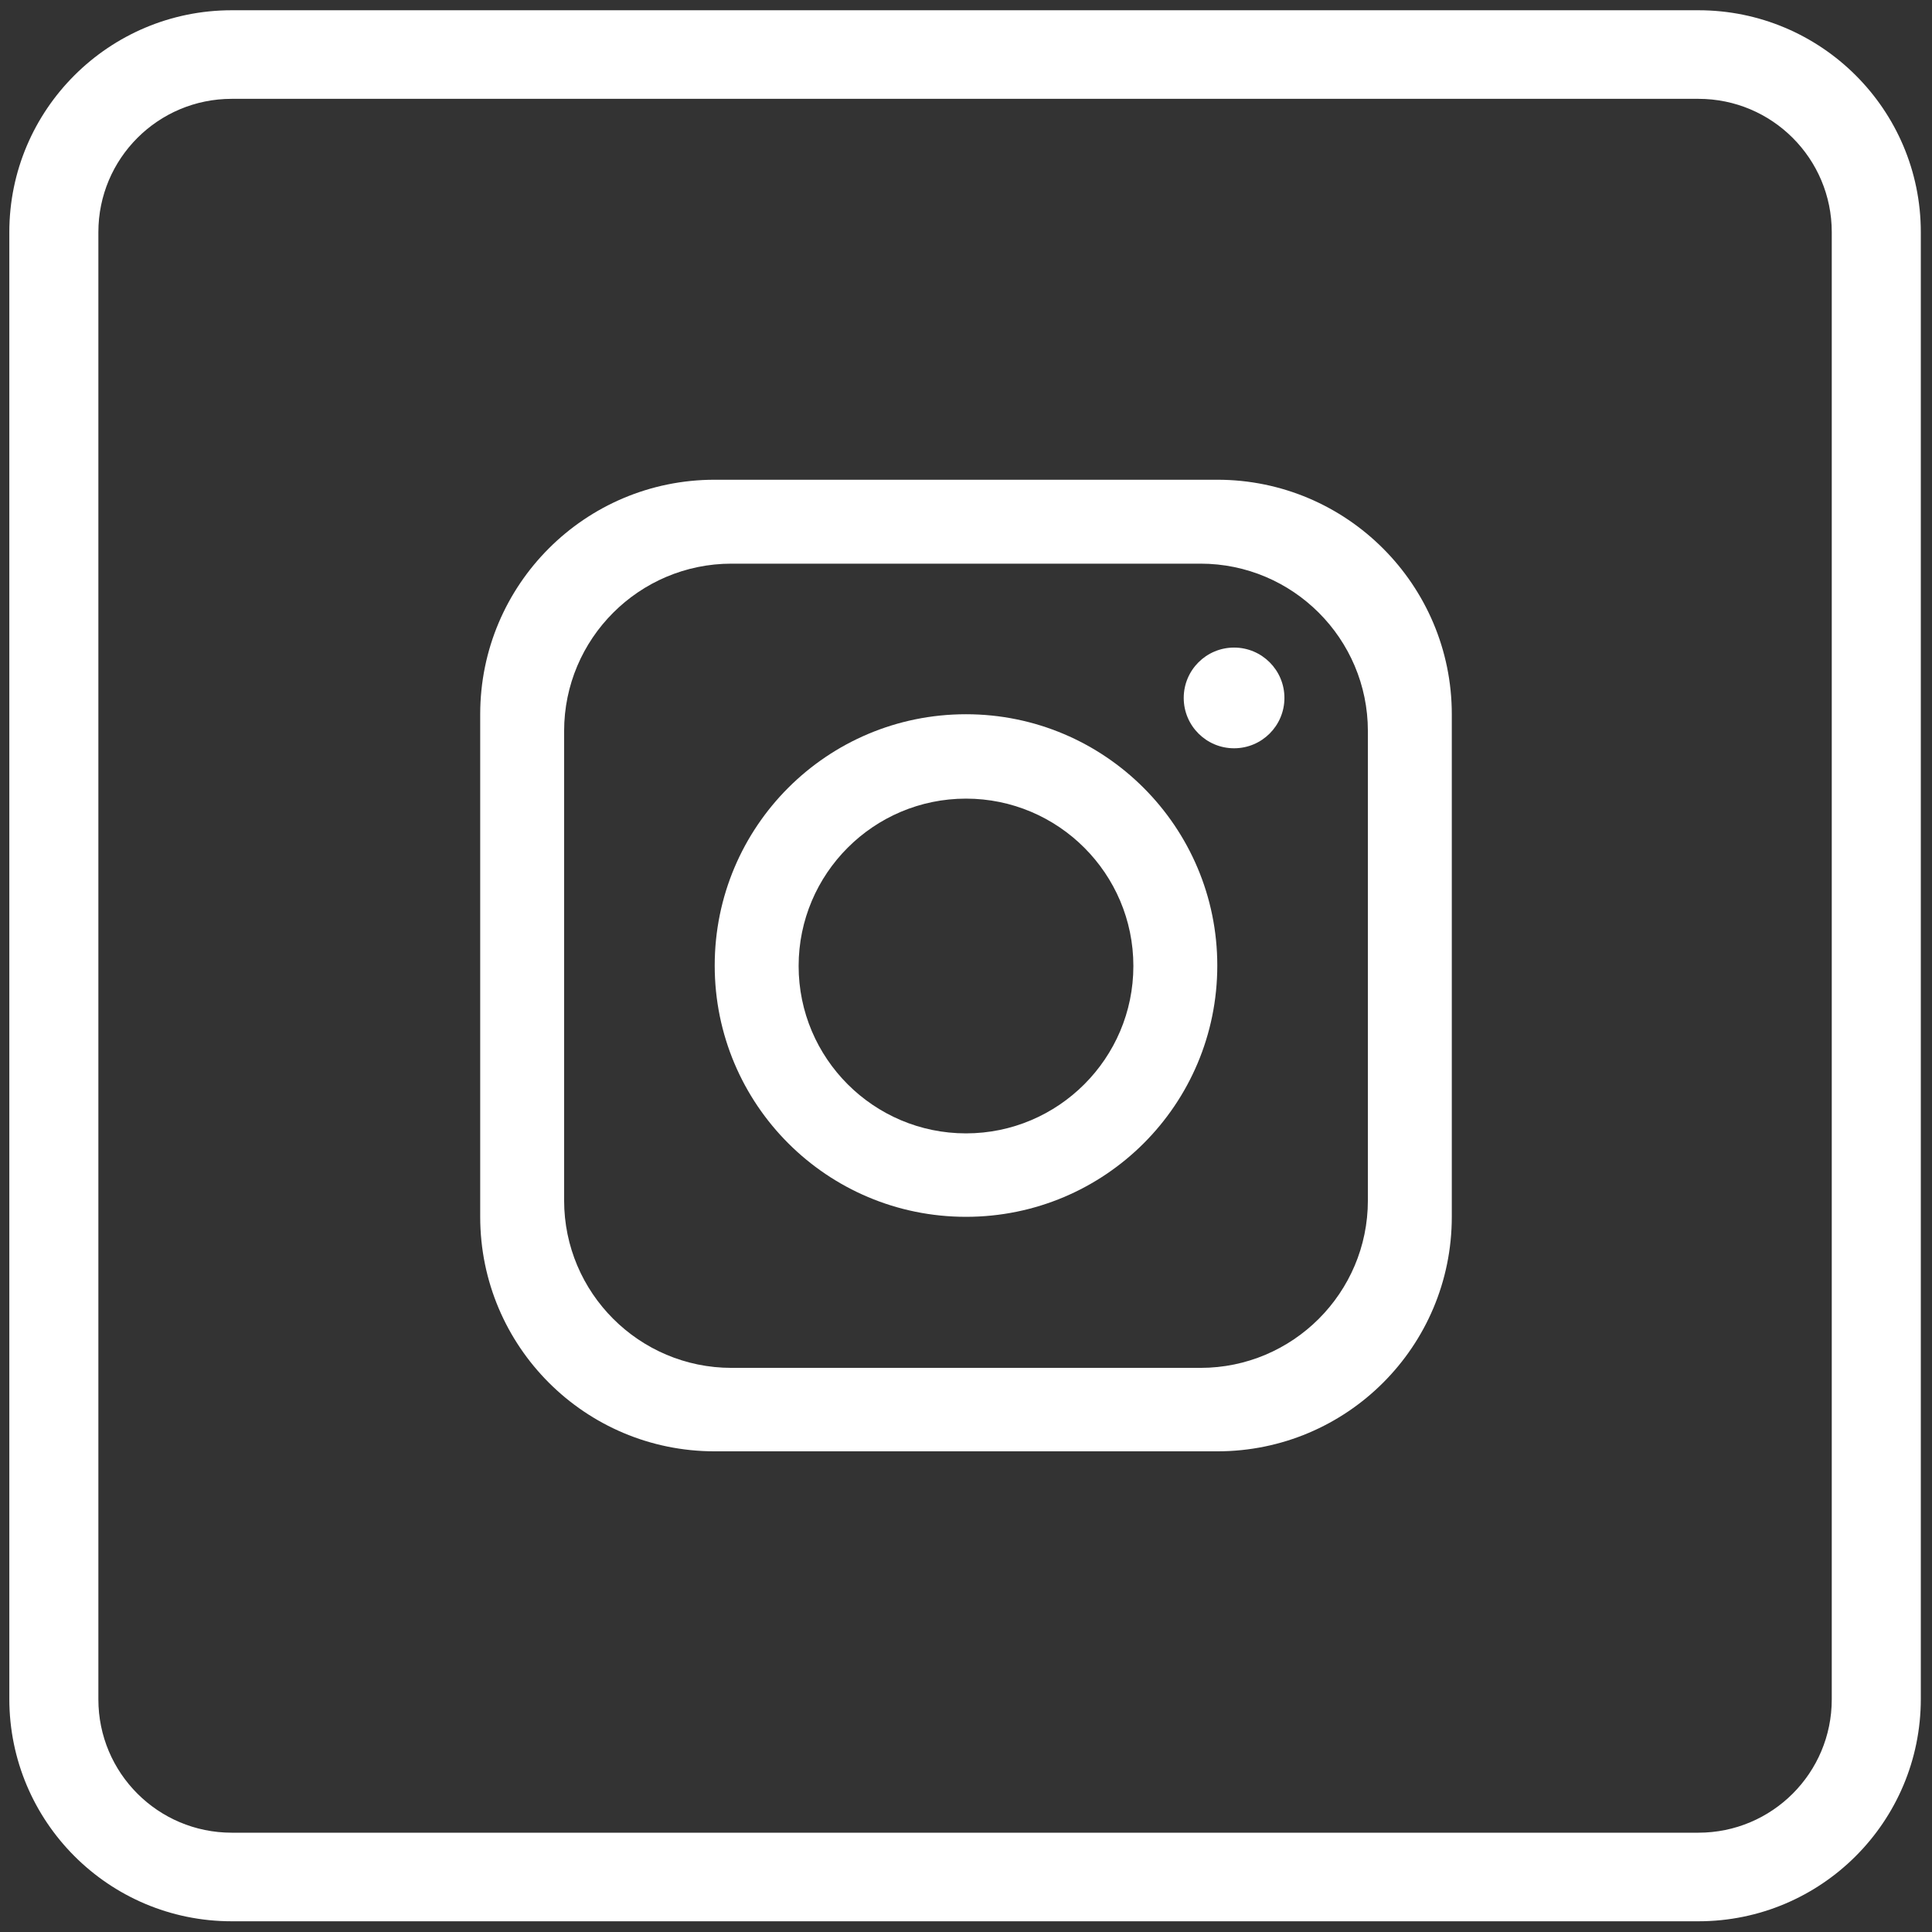
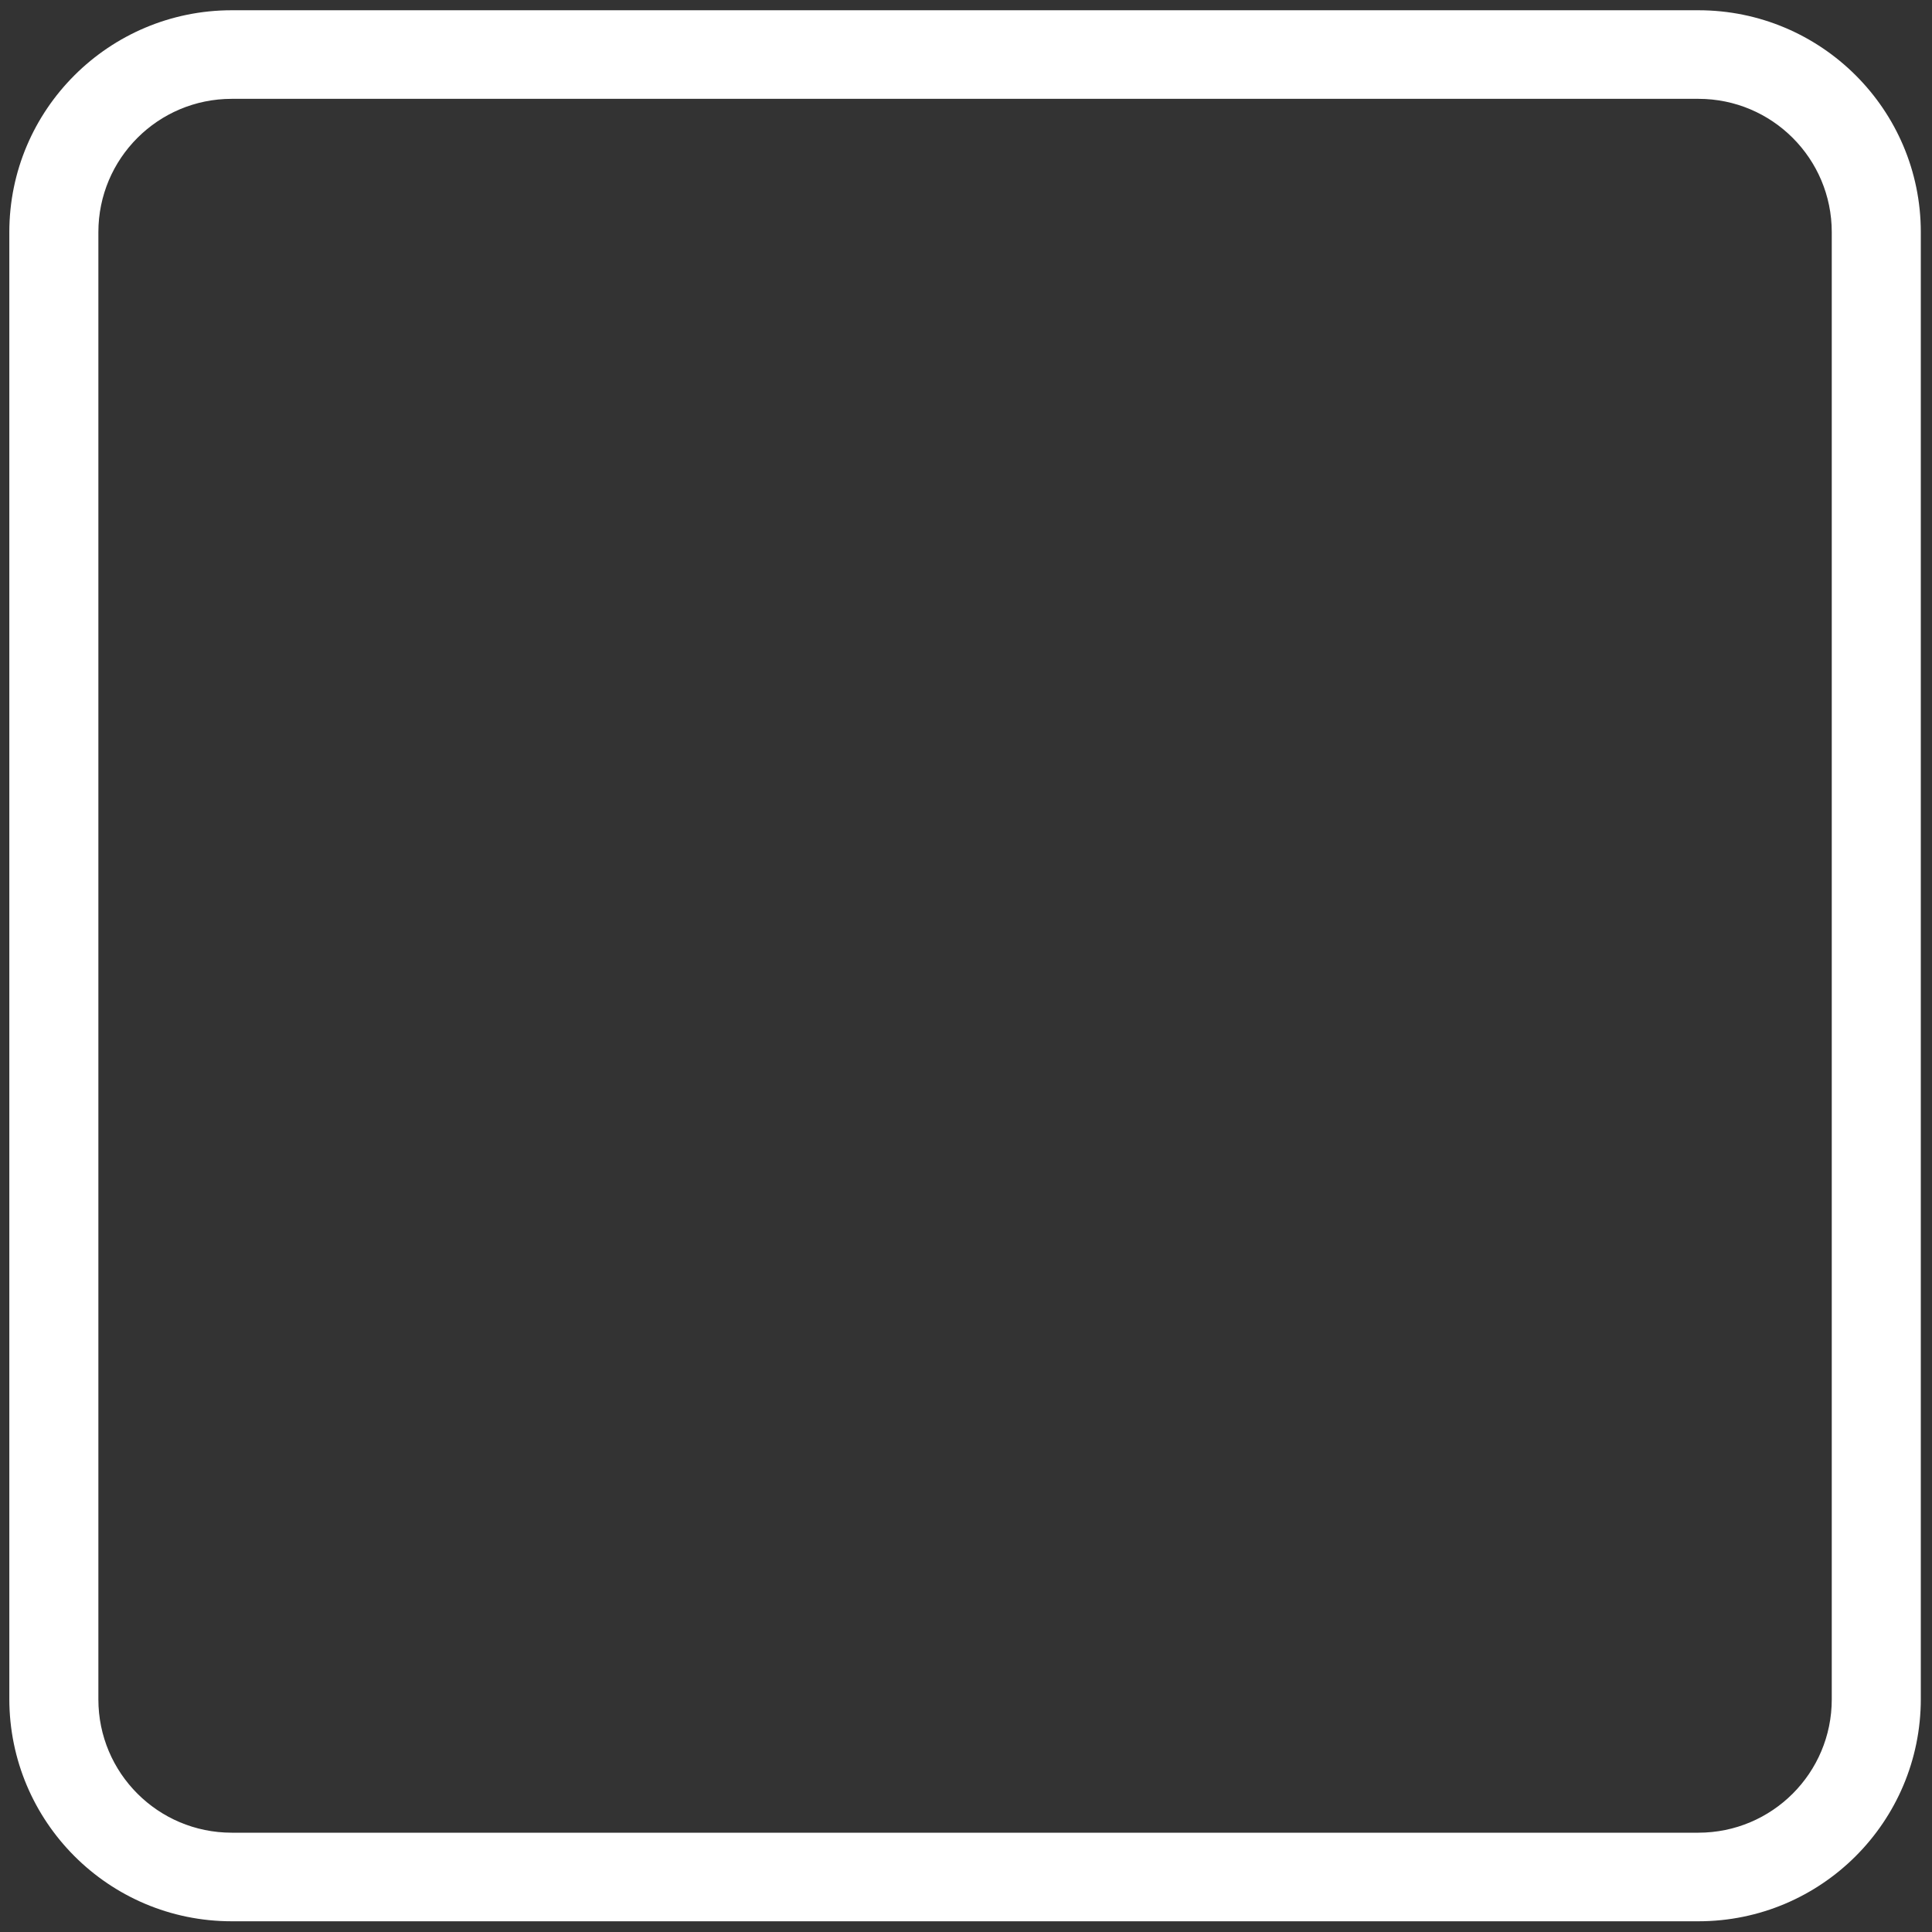
<svg xmlns="http://www.w3.org/2000/svg" version="1.1" id="Layer_1" x="0px" y="0px" viewBox="0 0 414.4 414.4" style="enable-background:new 0 0 414.4 414.4;" xml:space="preserve">
  <rect x="0" y="0" width="414.4" height="414.4" fill="#333333" stroke="none" />
  <g>
-     <path style="fill:#FFFFFF;" d="M261.1,102.9H153.3c-27.8,0-50.3,22.5-50.3,50.3v107.8c0,27.8,22.5,50.3,50.3,50.3h107.8   c27.8,0,50.3-22.5,50.3-50.3V153.2C311.4,125.5,288.9,102.9,261.1,102.9z M293.4,257.5c0,19.8-16.1,35.9-35.9,35.9H156.9   c-19.8,0-35.9-16.1-35.9-35.9V156.8c0-19.8,16.1-35.9,35.9-35.9h100.6c19.8,0,35.9,16.1,35.9,35.9V257.5z" />
-     <path style="fill:#FFFFFF;" d="M207.2,153.2c-29.8,0-53.9,24.1-53.9,53.9c0,29.8,24.1,53.9,53.9,53.9s53.9-24.1,53.9-53.9   C261.1,177.4,237,153.2,207.2,153.2z M207.2,243.1c-19.8,0-35.9-16.1-35.9-35.9s16.1-35.9,35.9-35.9s35.9,16.1,35.9,35.9   S227,243.1,207.2,243.1z" />
-     <circle style="fill:#FFFFFF;" cx="264.7" cy="149.7" r="10.8" />
    <path style="fill:#FFFFFF;" d="M364.3,2.2H49.7C23.4,2.2,2,23.5,2,49.8v314.6c0,26.3,21.3,47.7,47.7,47.7h314.6   c26.3,0,47.7-21.3,47.7-47.7V49.8C412,23.5,390.6,2.2,364.3,2.2z M392.9,364.5c0,15.8-12.8,28.6-28.6,28.6H49.7   c-15.8,0-28.6-12.8-28.6-28.6V49.8c0-15.8,12.8-28.6,28.6-28.6h314.6c15.8,0,28.6,12.8,28.6,28.6V364.5z" />
  </g>
</svg>